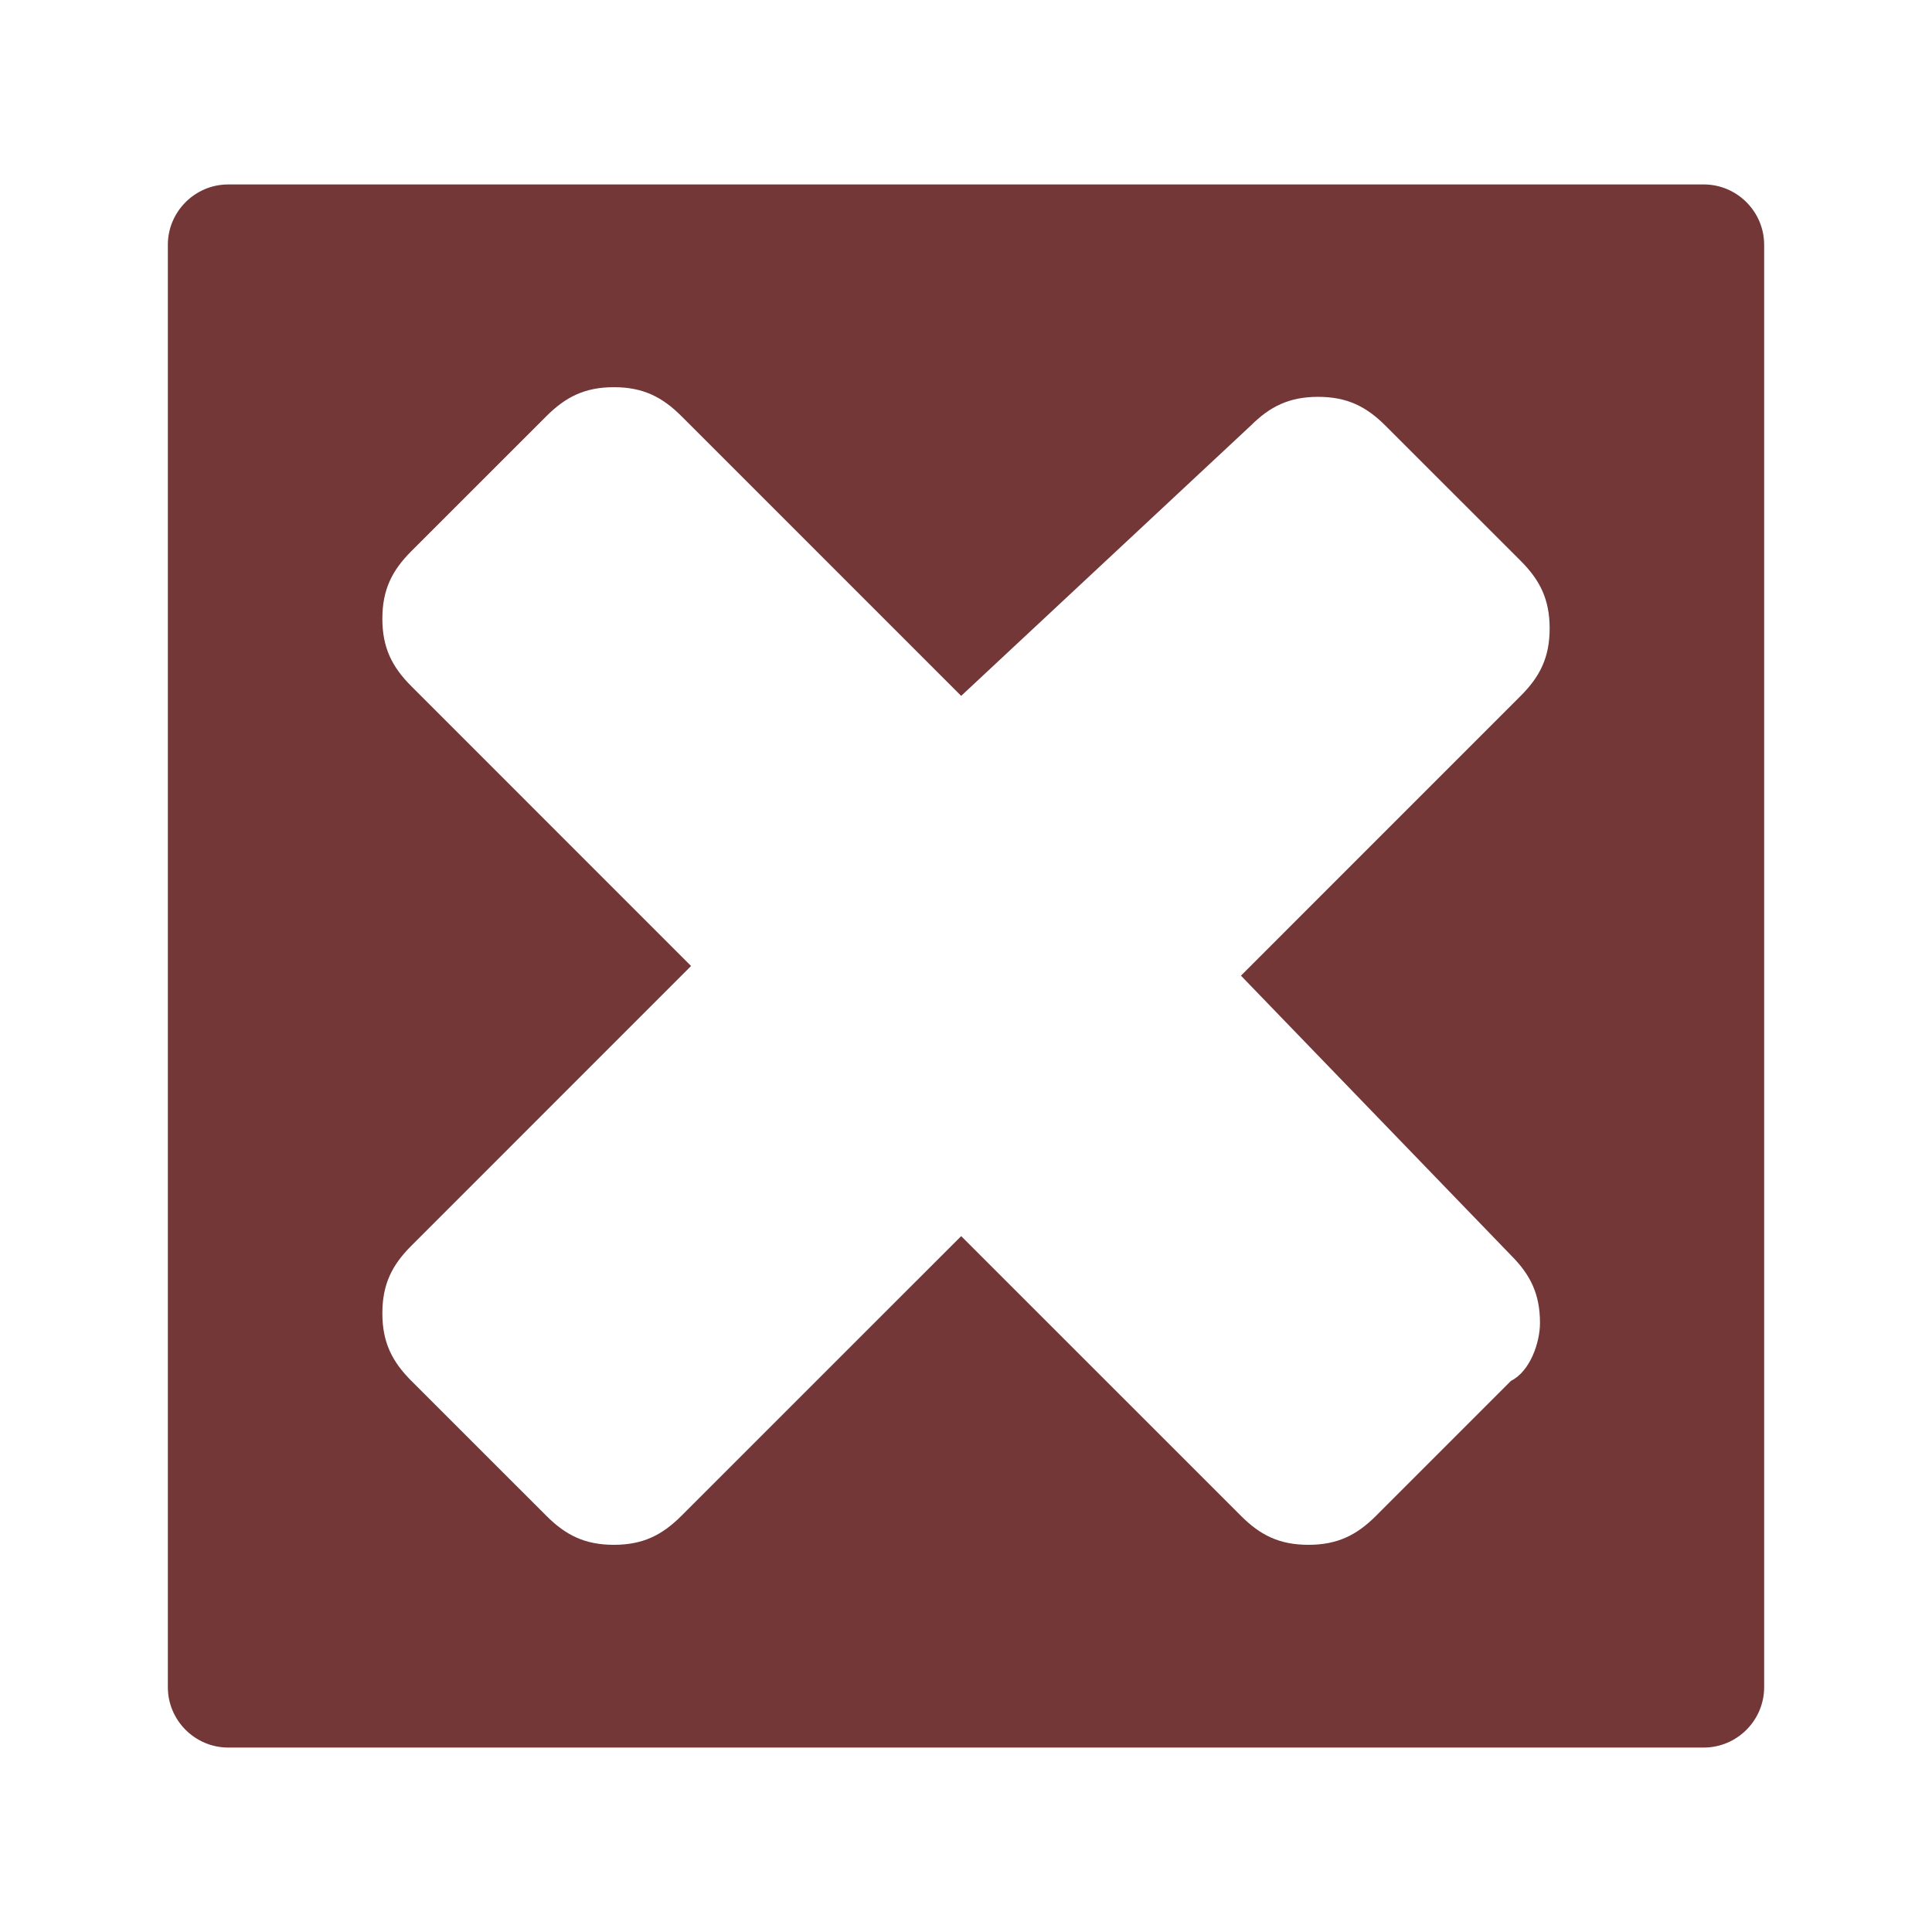
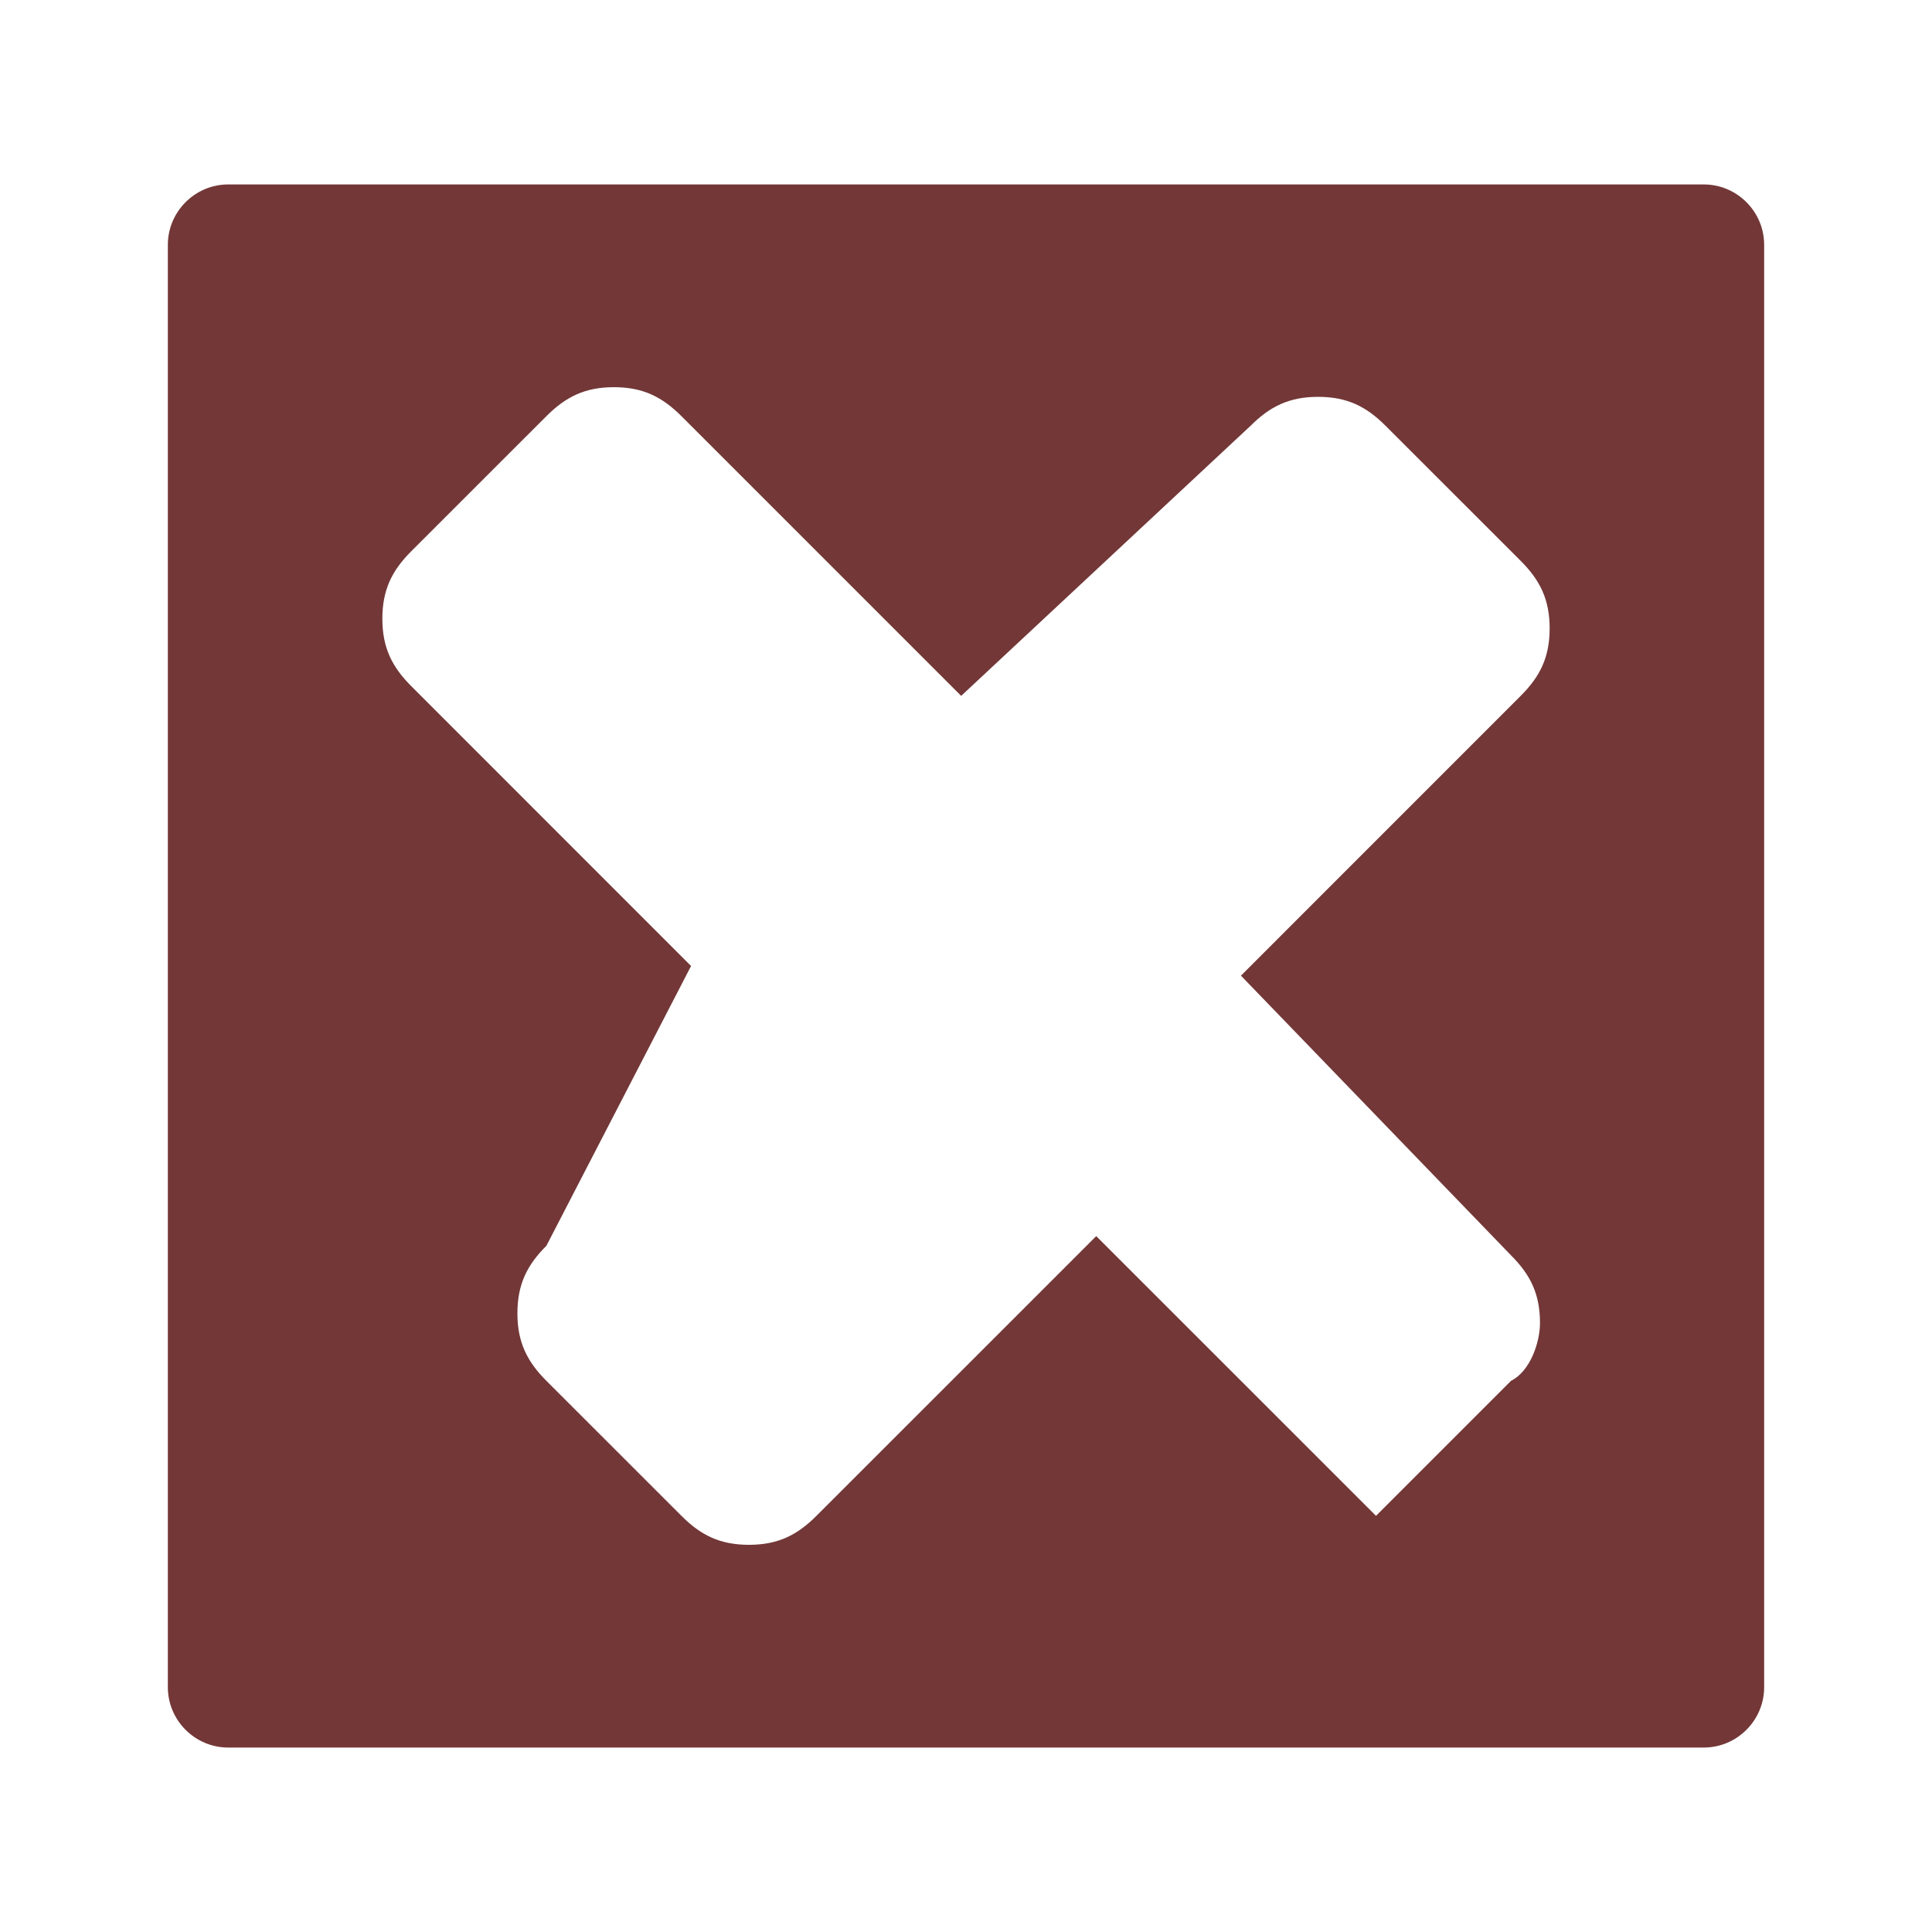
<svg xmlns="http://www.w3.org/2000/svg" viewBox="0 0 32 32">
-   <path d="M28.219 3.055H3.78c-.55 0-1 .45-1 1v23.89c0 .55.45 1 1 1h24.44c.55 0 1-.45 1-1V4.055c0-.55-.45-1-1-1zm-3.191 17.738c.32.32.479.64.479 1.119 0 .32-.16.799-.48.959l-2.236 2.236c-.32.32-.64.48-1.119.48-.48 0-.799-.16-1.118-.48l-4.634-4.633-4.634 4.633c-.32.32-.639.48-1.118.48-.48 0-.799-.16-1.118-.48l-2.237-2.236c-.32-.32-.48-.64-.48-1.119 0-.48.16-.799.48-1.118L11.446 16l-4.633-4.634c-.32-.32-.48-.639-.48-1.118 0-.48.16-.799.48-1.119L9.05 6.893c.32-.32.639-.48 1.118-.48.48 0 .799.16 1.119.48l4.633 4.633 4.794-4.474c.32-.32.639-.479 1.118-.479.48 0 .799.16 1.118.48l2.237 2.236c.32.32.48.64.48 1.119s-.16.799-.48 1.118l-4.633 4.634 4.474 4.633z" fill="#733737" />
+   <path d="M28.219 3.055H3.78c-.55 0-1 .45-1 1v23.89c0 .55.45 1 1 1h24.44c.55 0 1-.45 1-1V4.055c0-.55-.45-1-1-1zm-3.191 17.738c.32.32.479.64.479 1.119 0 .32-.16.799-.48.959l-2.236 2.236l-4.634-4.633-4.634 4.633c-.32.32-.639.48-1.118.48-.48 0-.799-.16-1.118-.48l-2.237-2.236c-.32-.32-.48-.64-.48-1.119 0-.48.16-.799.48-1.118L11.446 16l-4.633-4.634c-.32-.32-.48-.639-.48-1.118 0-.48.16-.799.48-1.119L9.05 6.893c.32-.32.639-.48 1.118-.48.48 0 .799.16 1.119.48l4.633 4.633 4.794-4.474c.32-.32.639-.479 1.118-.479.48 0 .799.16 1.118.48l2.237 2.236c.32.32.48.64.48 1.119s-.16.799-.48 1.118l-4.633 4.634 4.474 4.633z" fill="#733737" />
</svg>